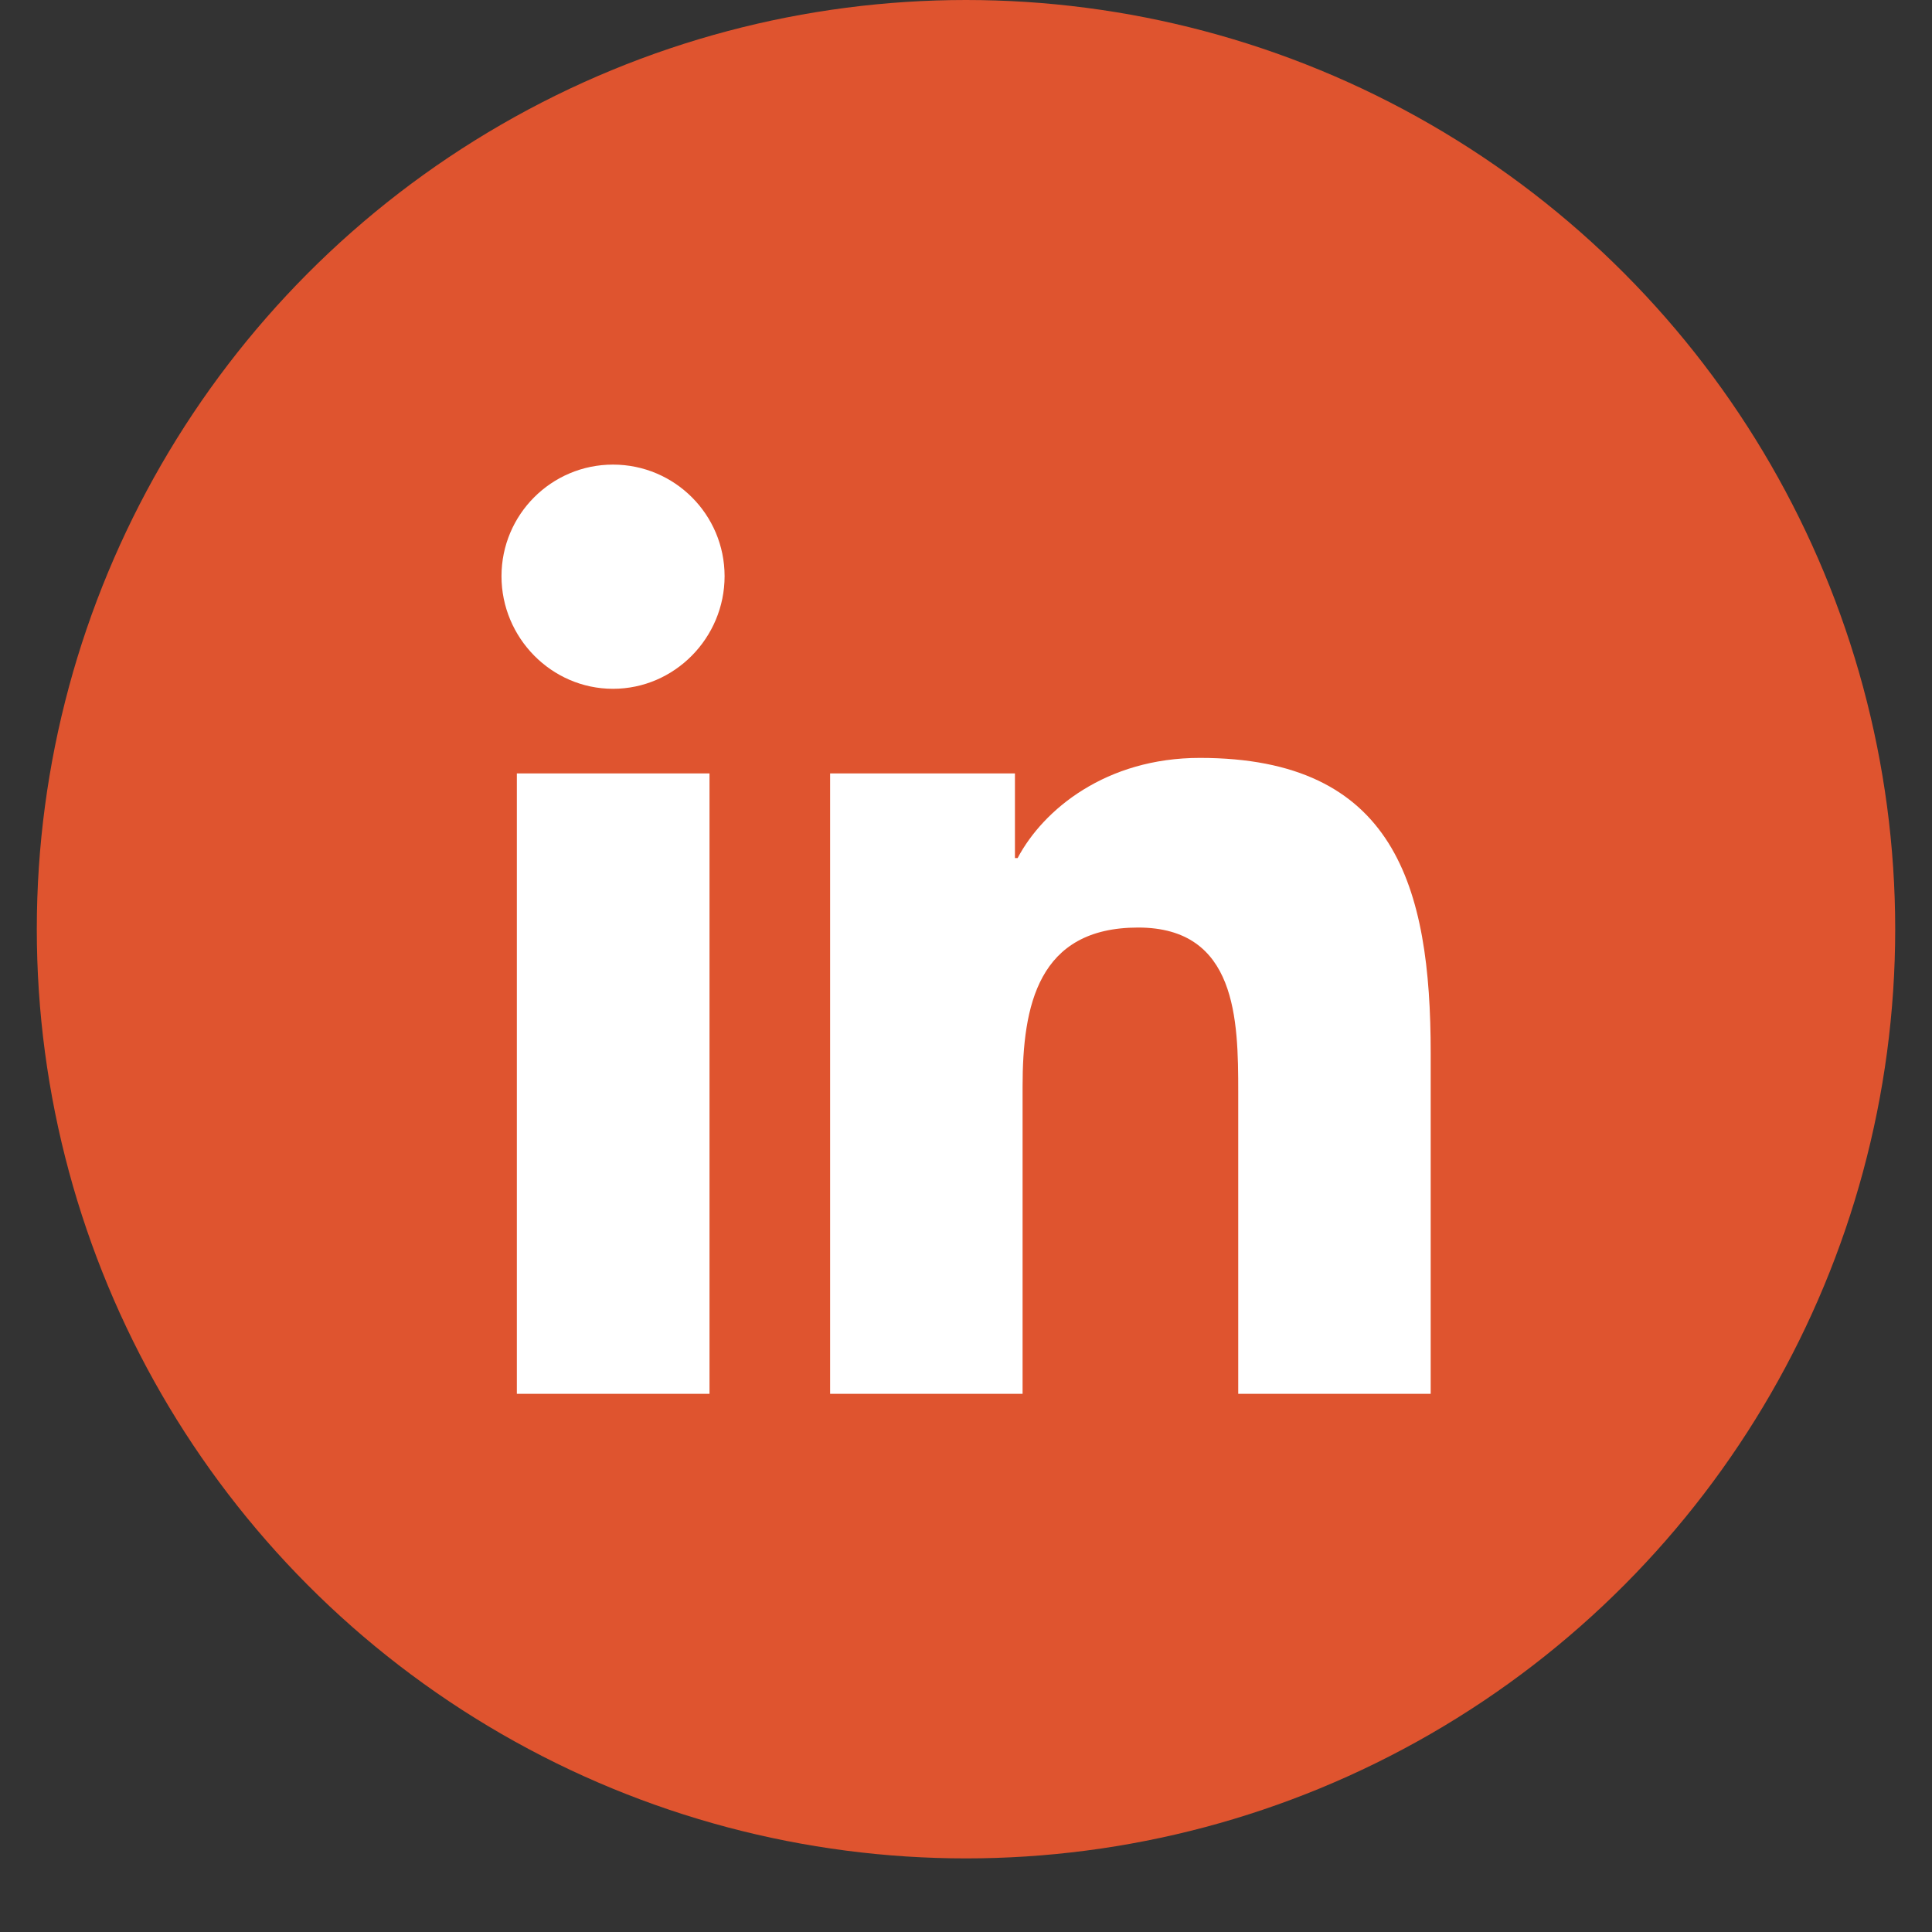
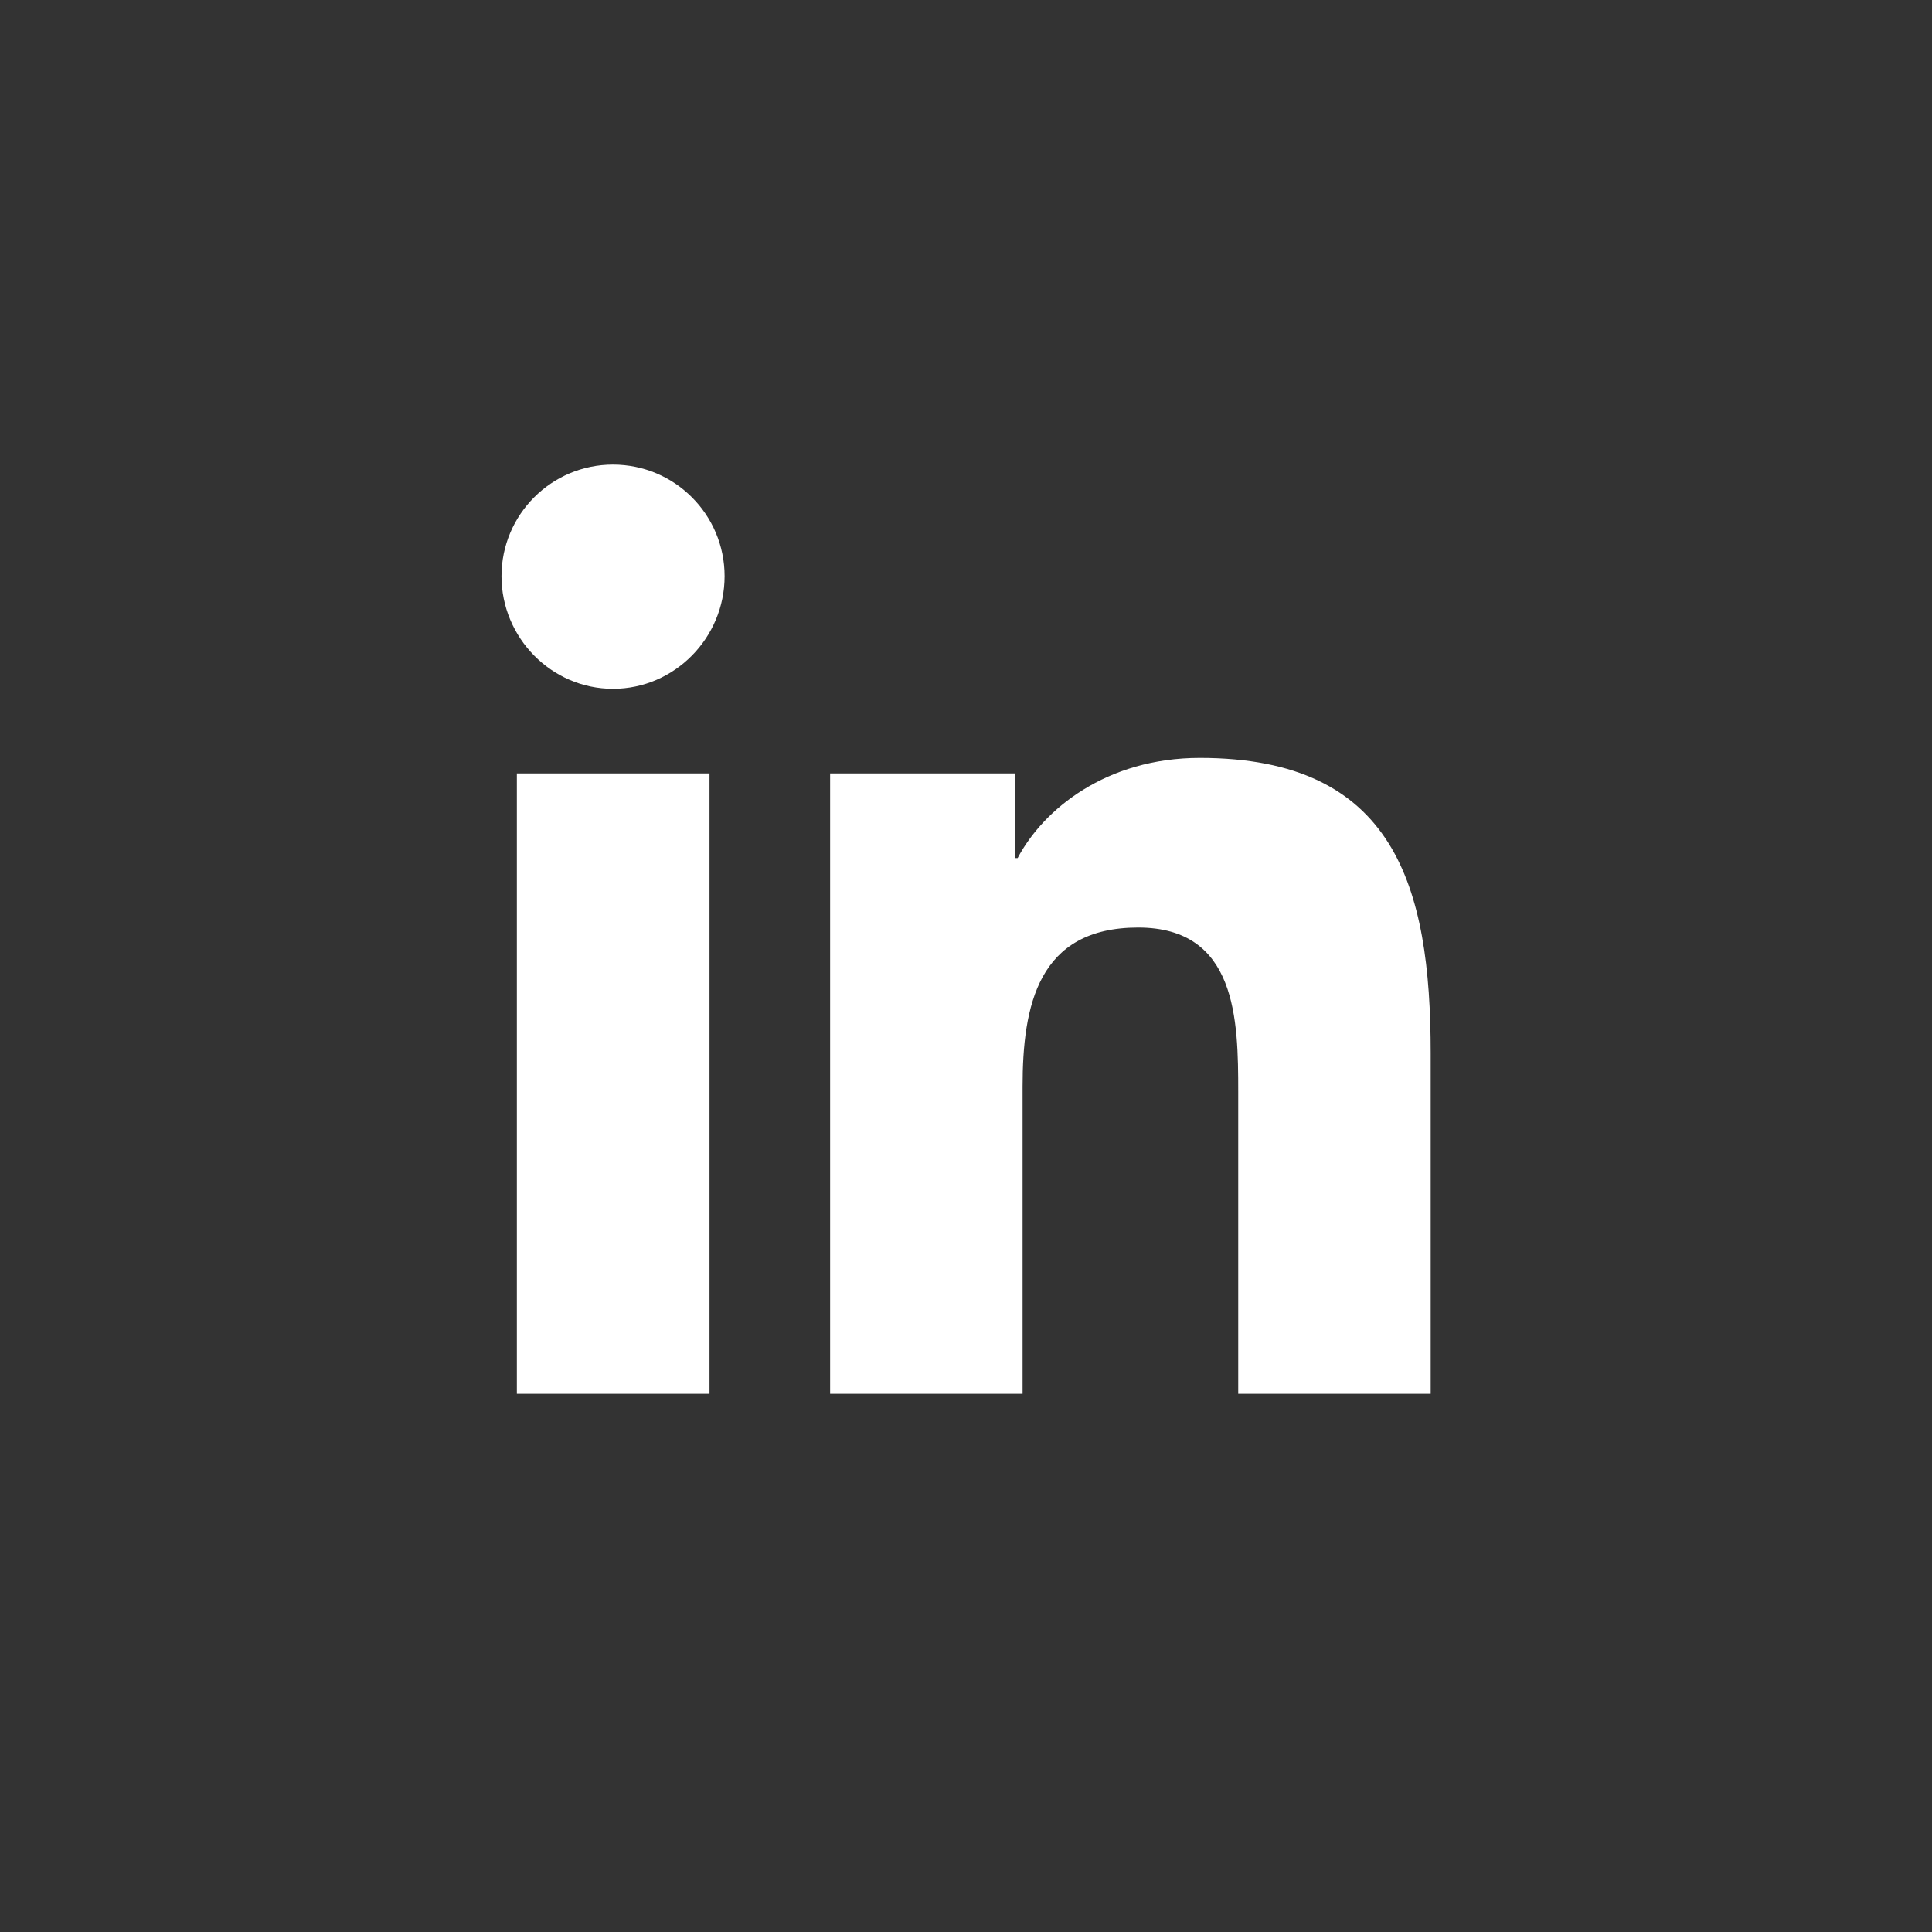
<svg xmlns="http://www.w3.org/2000/svg" width="21" height="21" viewBox="0 0 21 21" fill="none">
  <rect x="0" y="0" width="21" height="21" fill="#333333" stroke="none" />
-   <circle cx="10.5" cy="10.1" r="10.1" fill="#DF542F" />
  <path fill-rule="evenodd" clip-rule="evenodd" d="M6.663 7.487C5.994 7.487 5.451 6.932 5.451 6.263C5.451 5.593 5.994 5.05 6.663 5.05C7.333 5.05 7.876 5.593 7.876 6.263C7.876 6.932 7.333 7.487 6.663 7.487ZM7.712 15.15H5.618V8.407H7.712V15.15ZM13.459 15.15H15.549H15.551V11.446C15.551 9.633 15.161 8.238 13.042 8.238C12.024 8.238 11.341 8.797 11.061 9.327H11.032V8.407H9.023V15.15H11.115V11.811C11.115 10.932 11.282 10.082 12.371 10.082C13.444 10.082 13.459 11.085 13.459 11.868V15.15Z" fill="white" />
</svg>